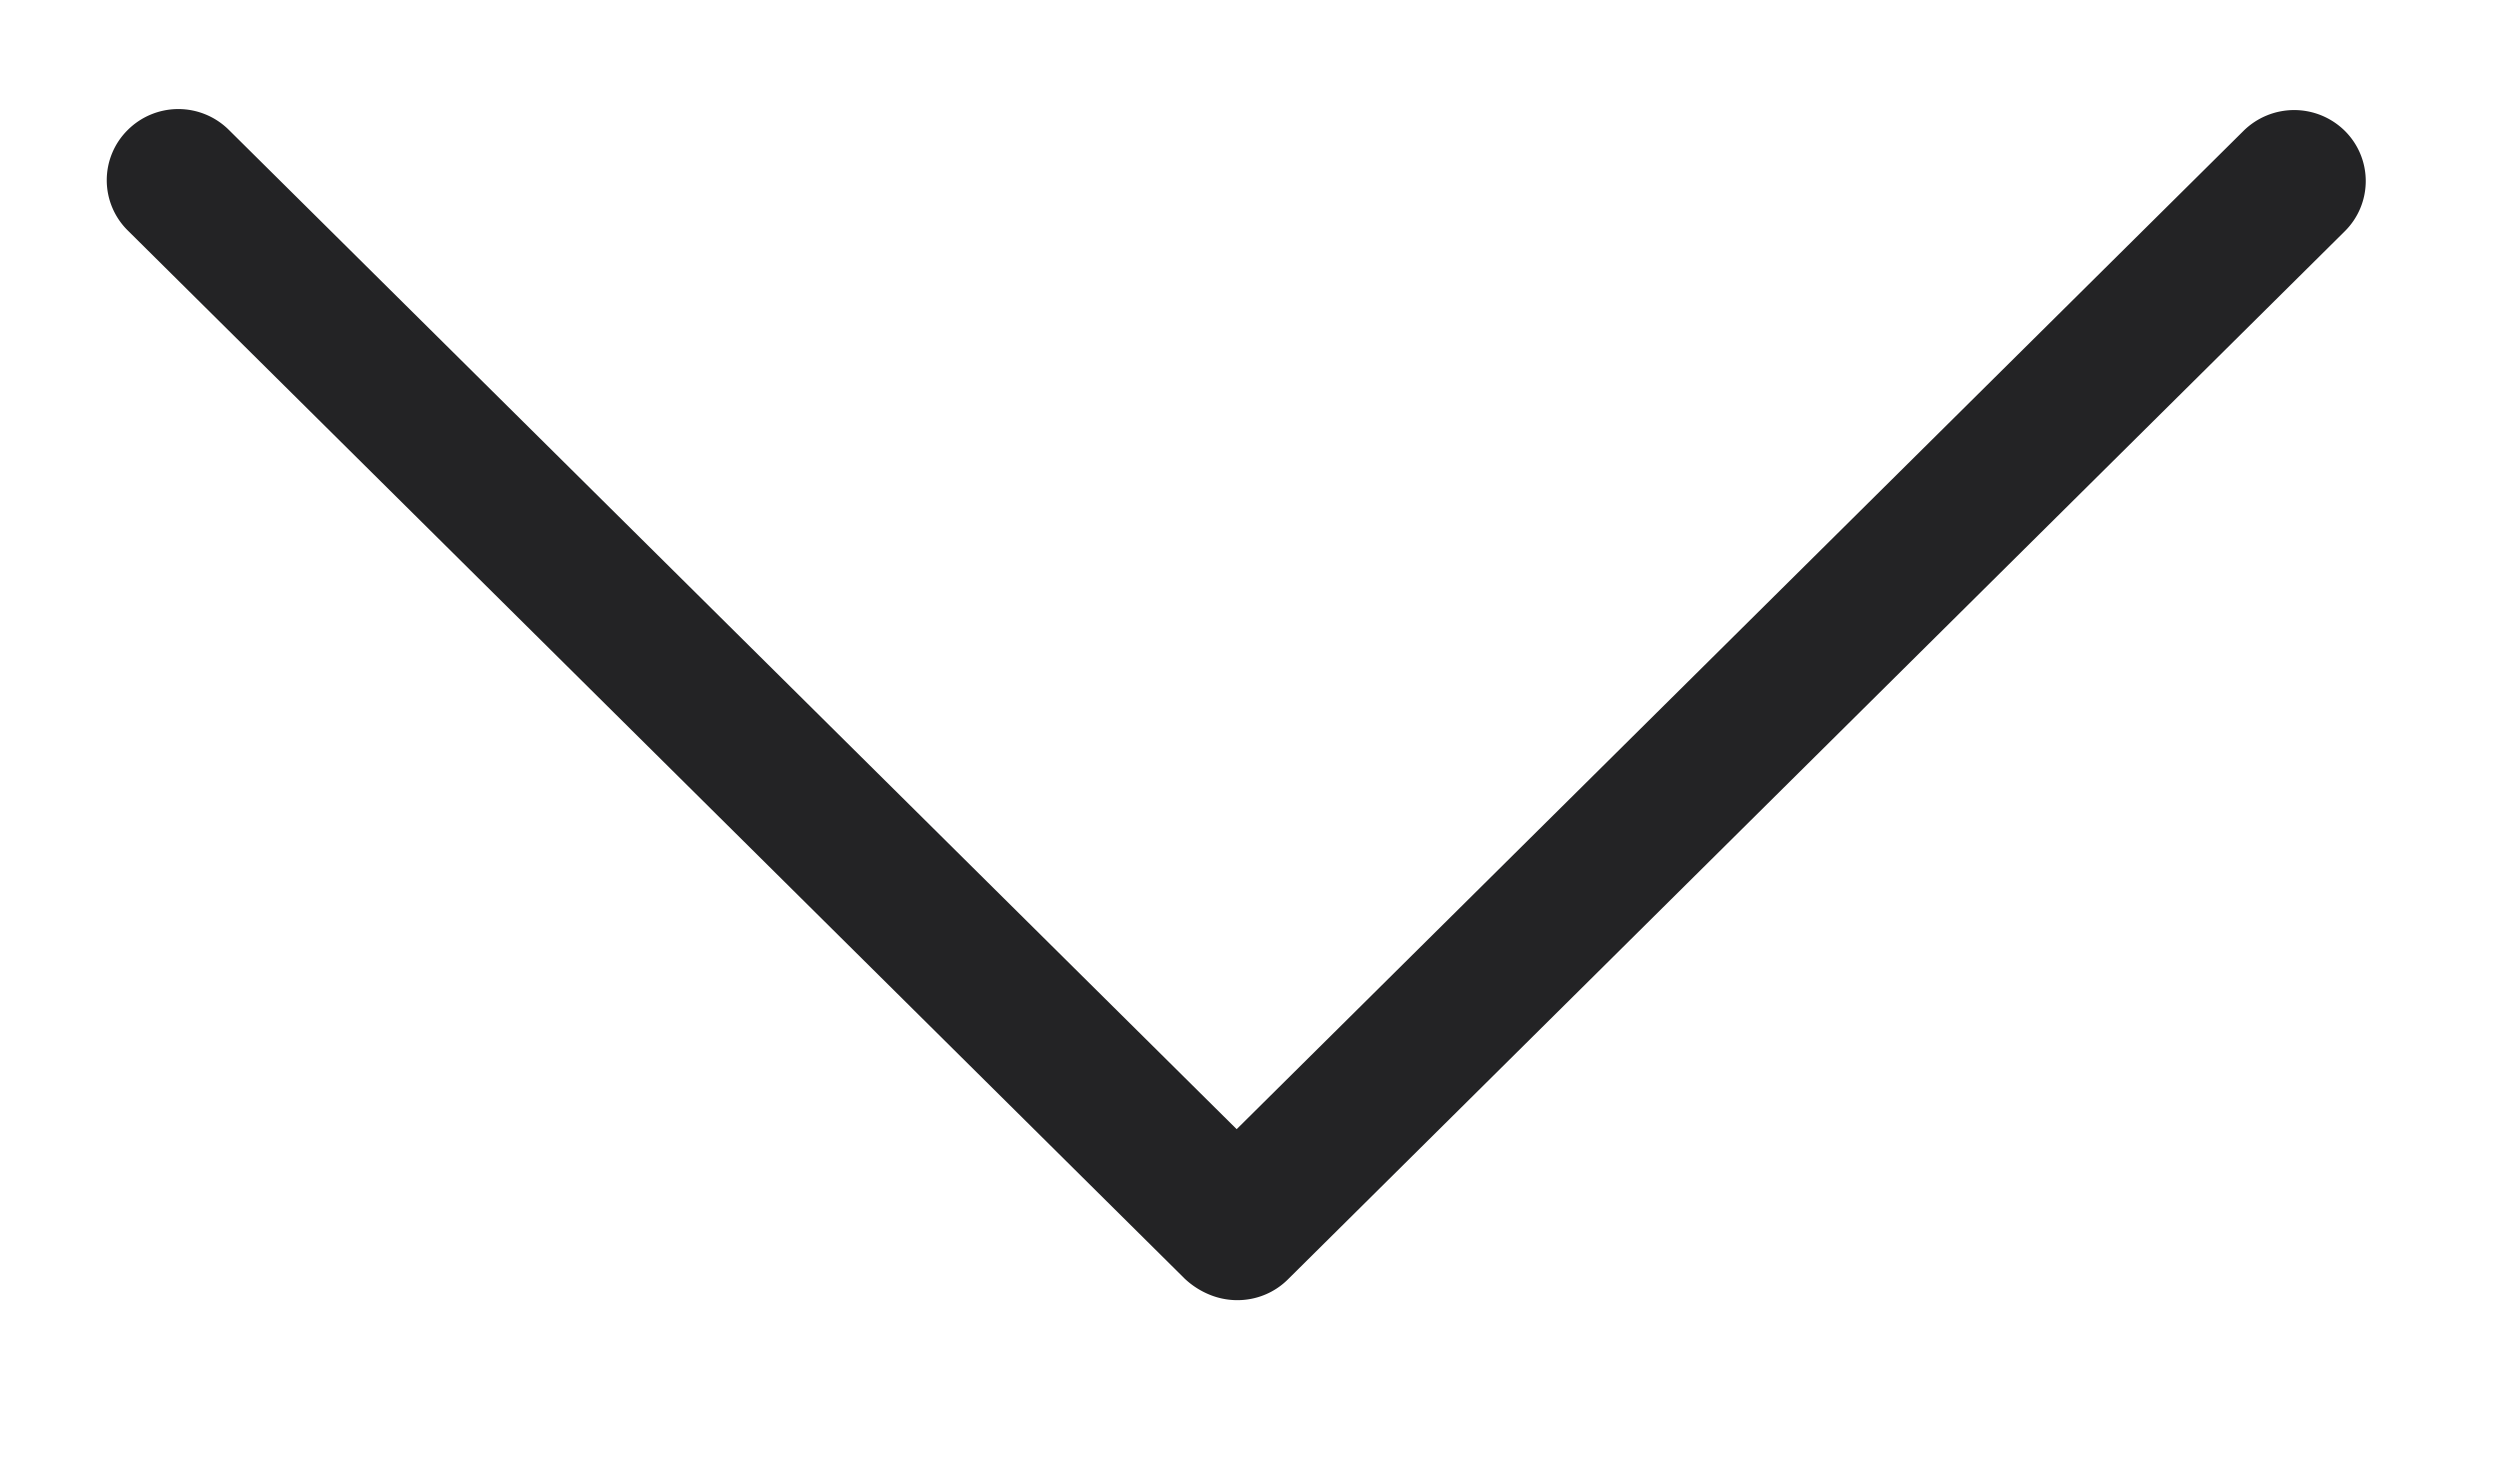
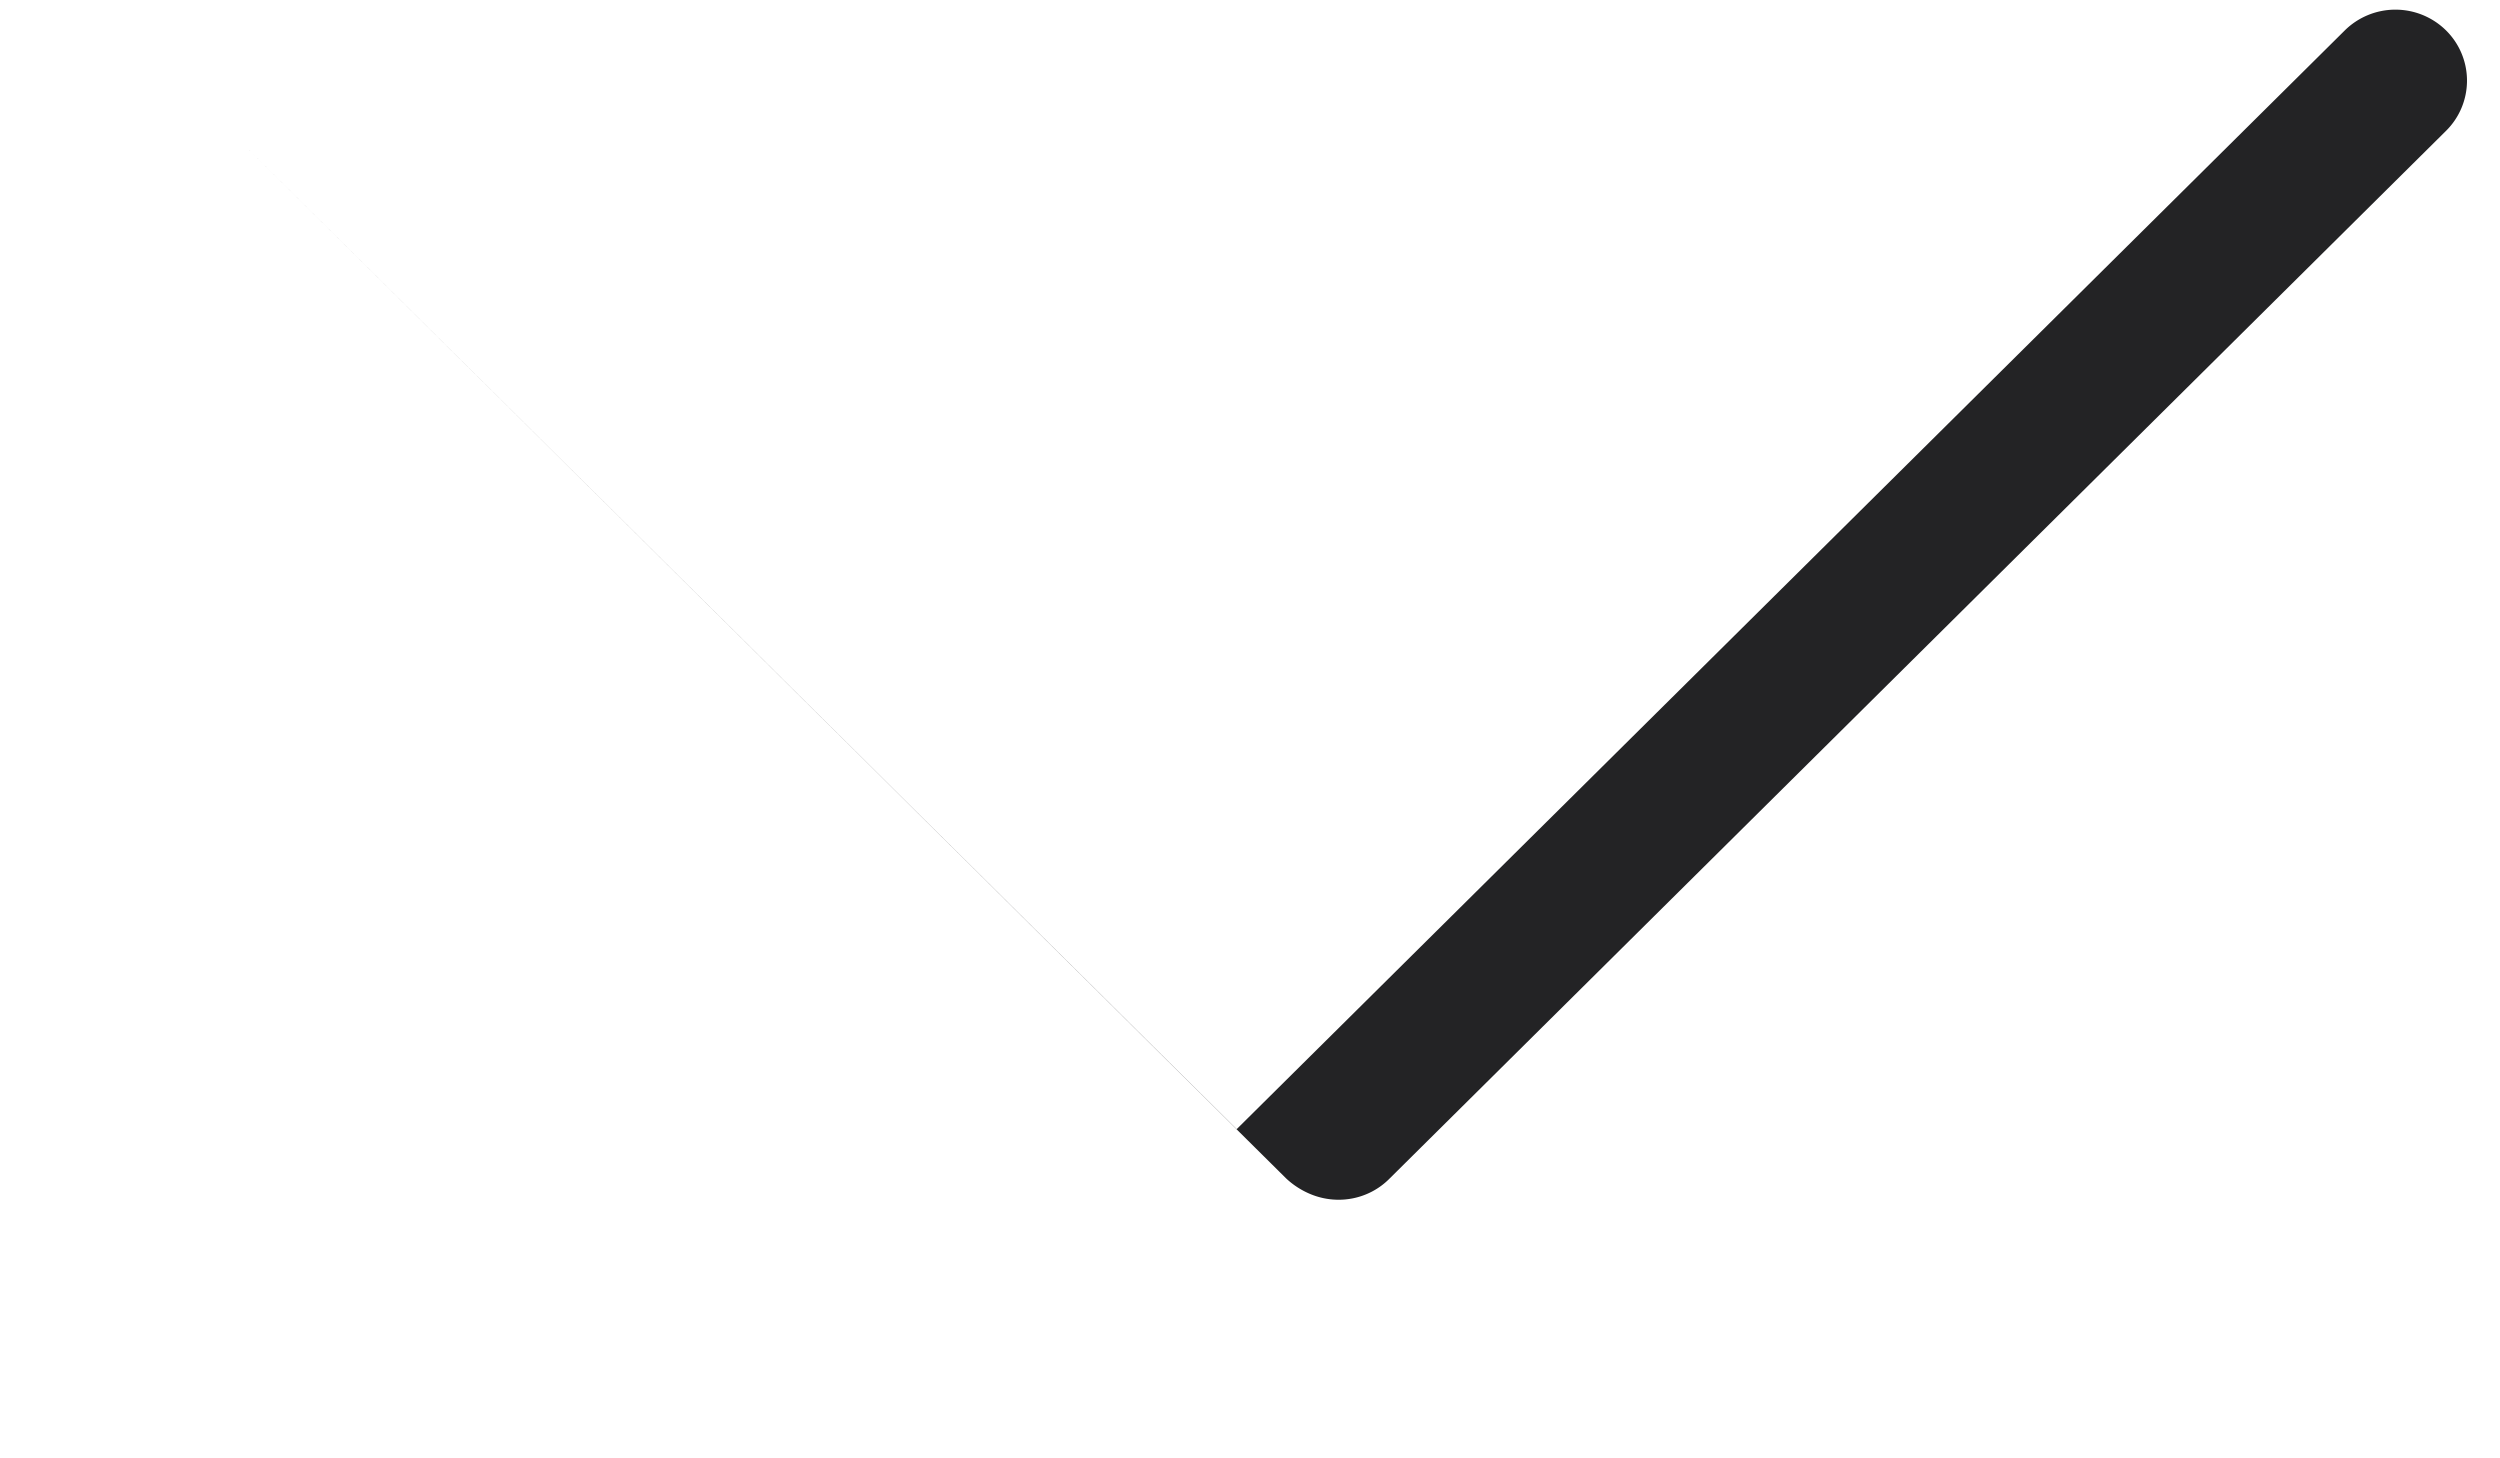
<svg xmlns="http://www.w3.org/2000/svg" width="12" height="7" viewBox="0 0 12 7">
-   <path fill="#232325" fill-rule="evenodd" d="M10.769.628L5.936 5.42 1.099.624a.344.344 0 0 0-.486 0 .339.339 0 0 0 0 .482l5.074 5.032a.388.388 0 0 0 .128.08c.127.048.27.019.366-.076l5.074-5.032a.339.339 0 0 0 0-.482.346.346 0 0 0-.486 0z" />
+   <path fill="#232325" fill-rule="evenodd" d="M10.769.628L5.936 5.42 1.099.624l5.074 5.032a.388.388 0 0 0 .128.08c.127.048.27.019.366-.076l5.074-5.032a.339.339 0 0 0 0-.482.346.346 0 0 0-.486 0z" />
</svg>